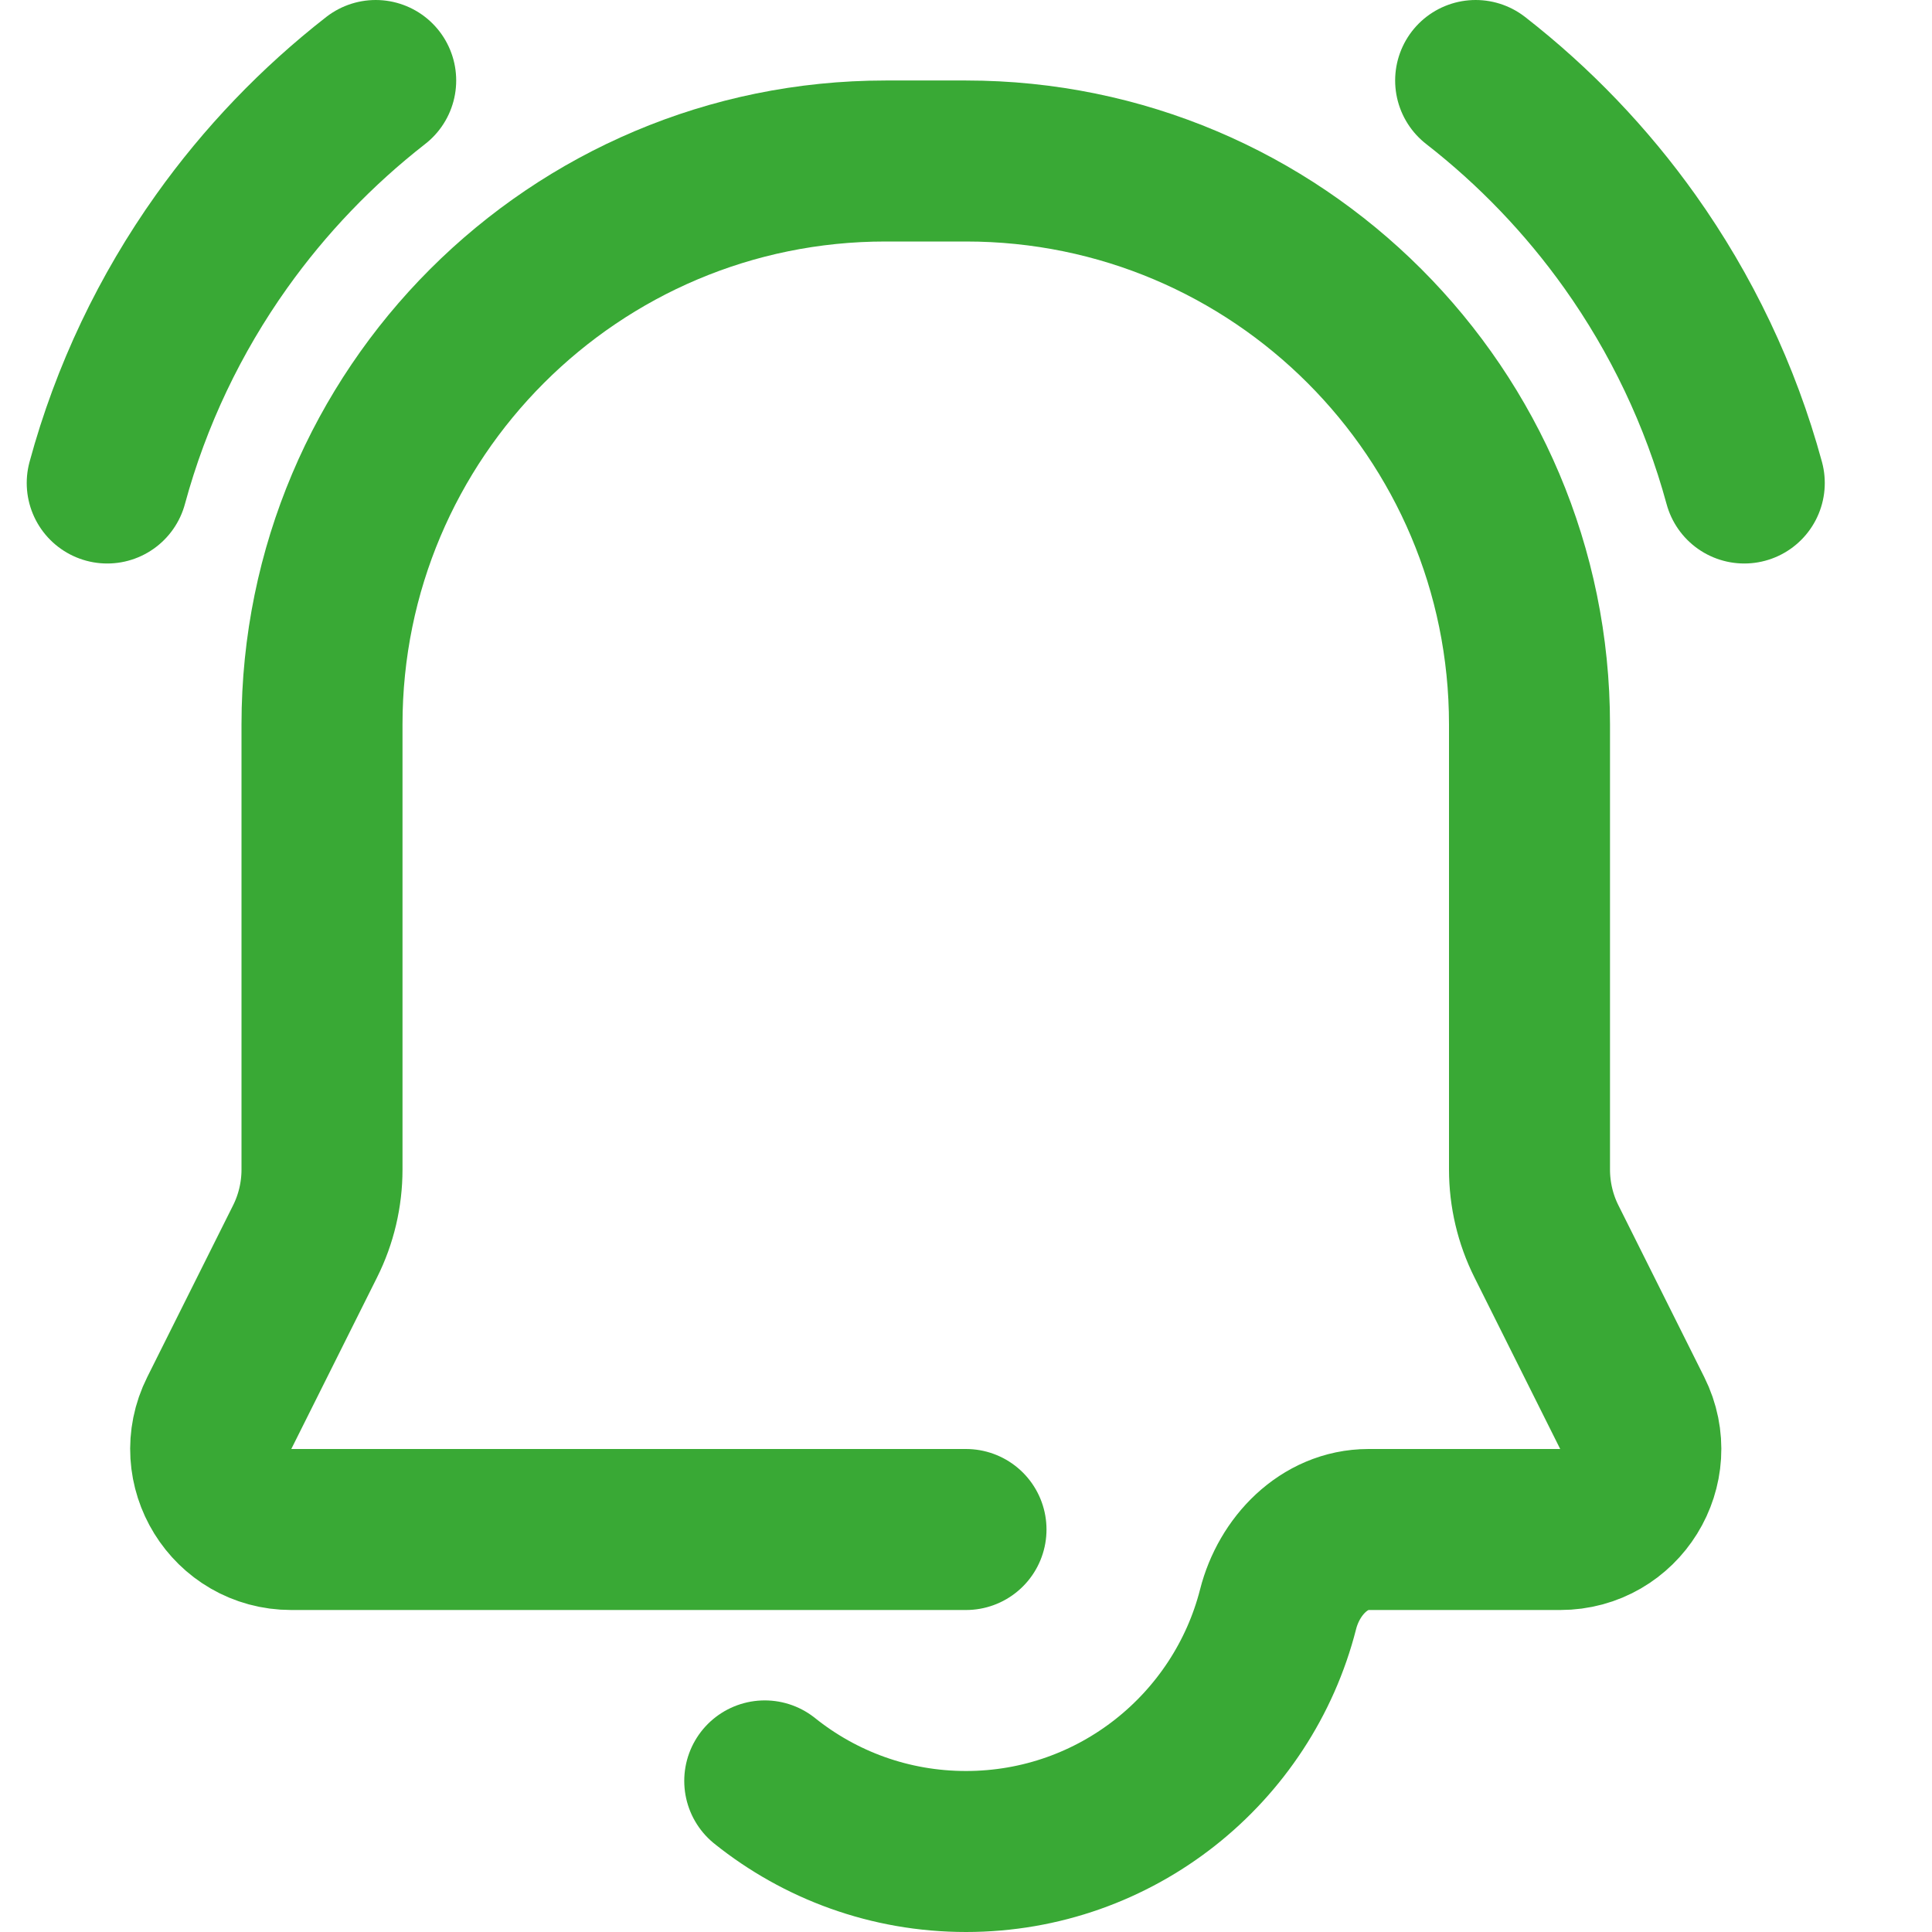
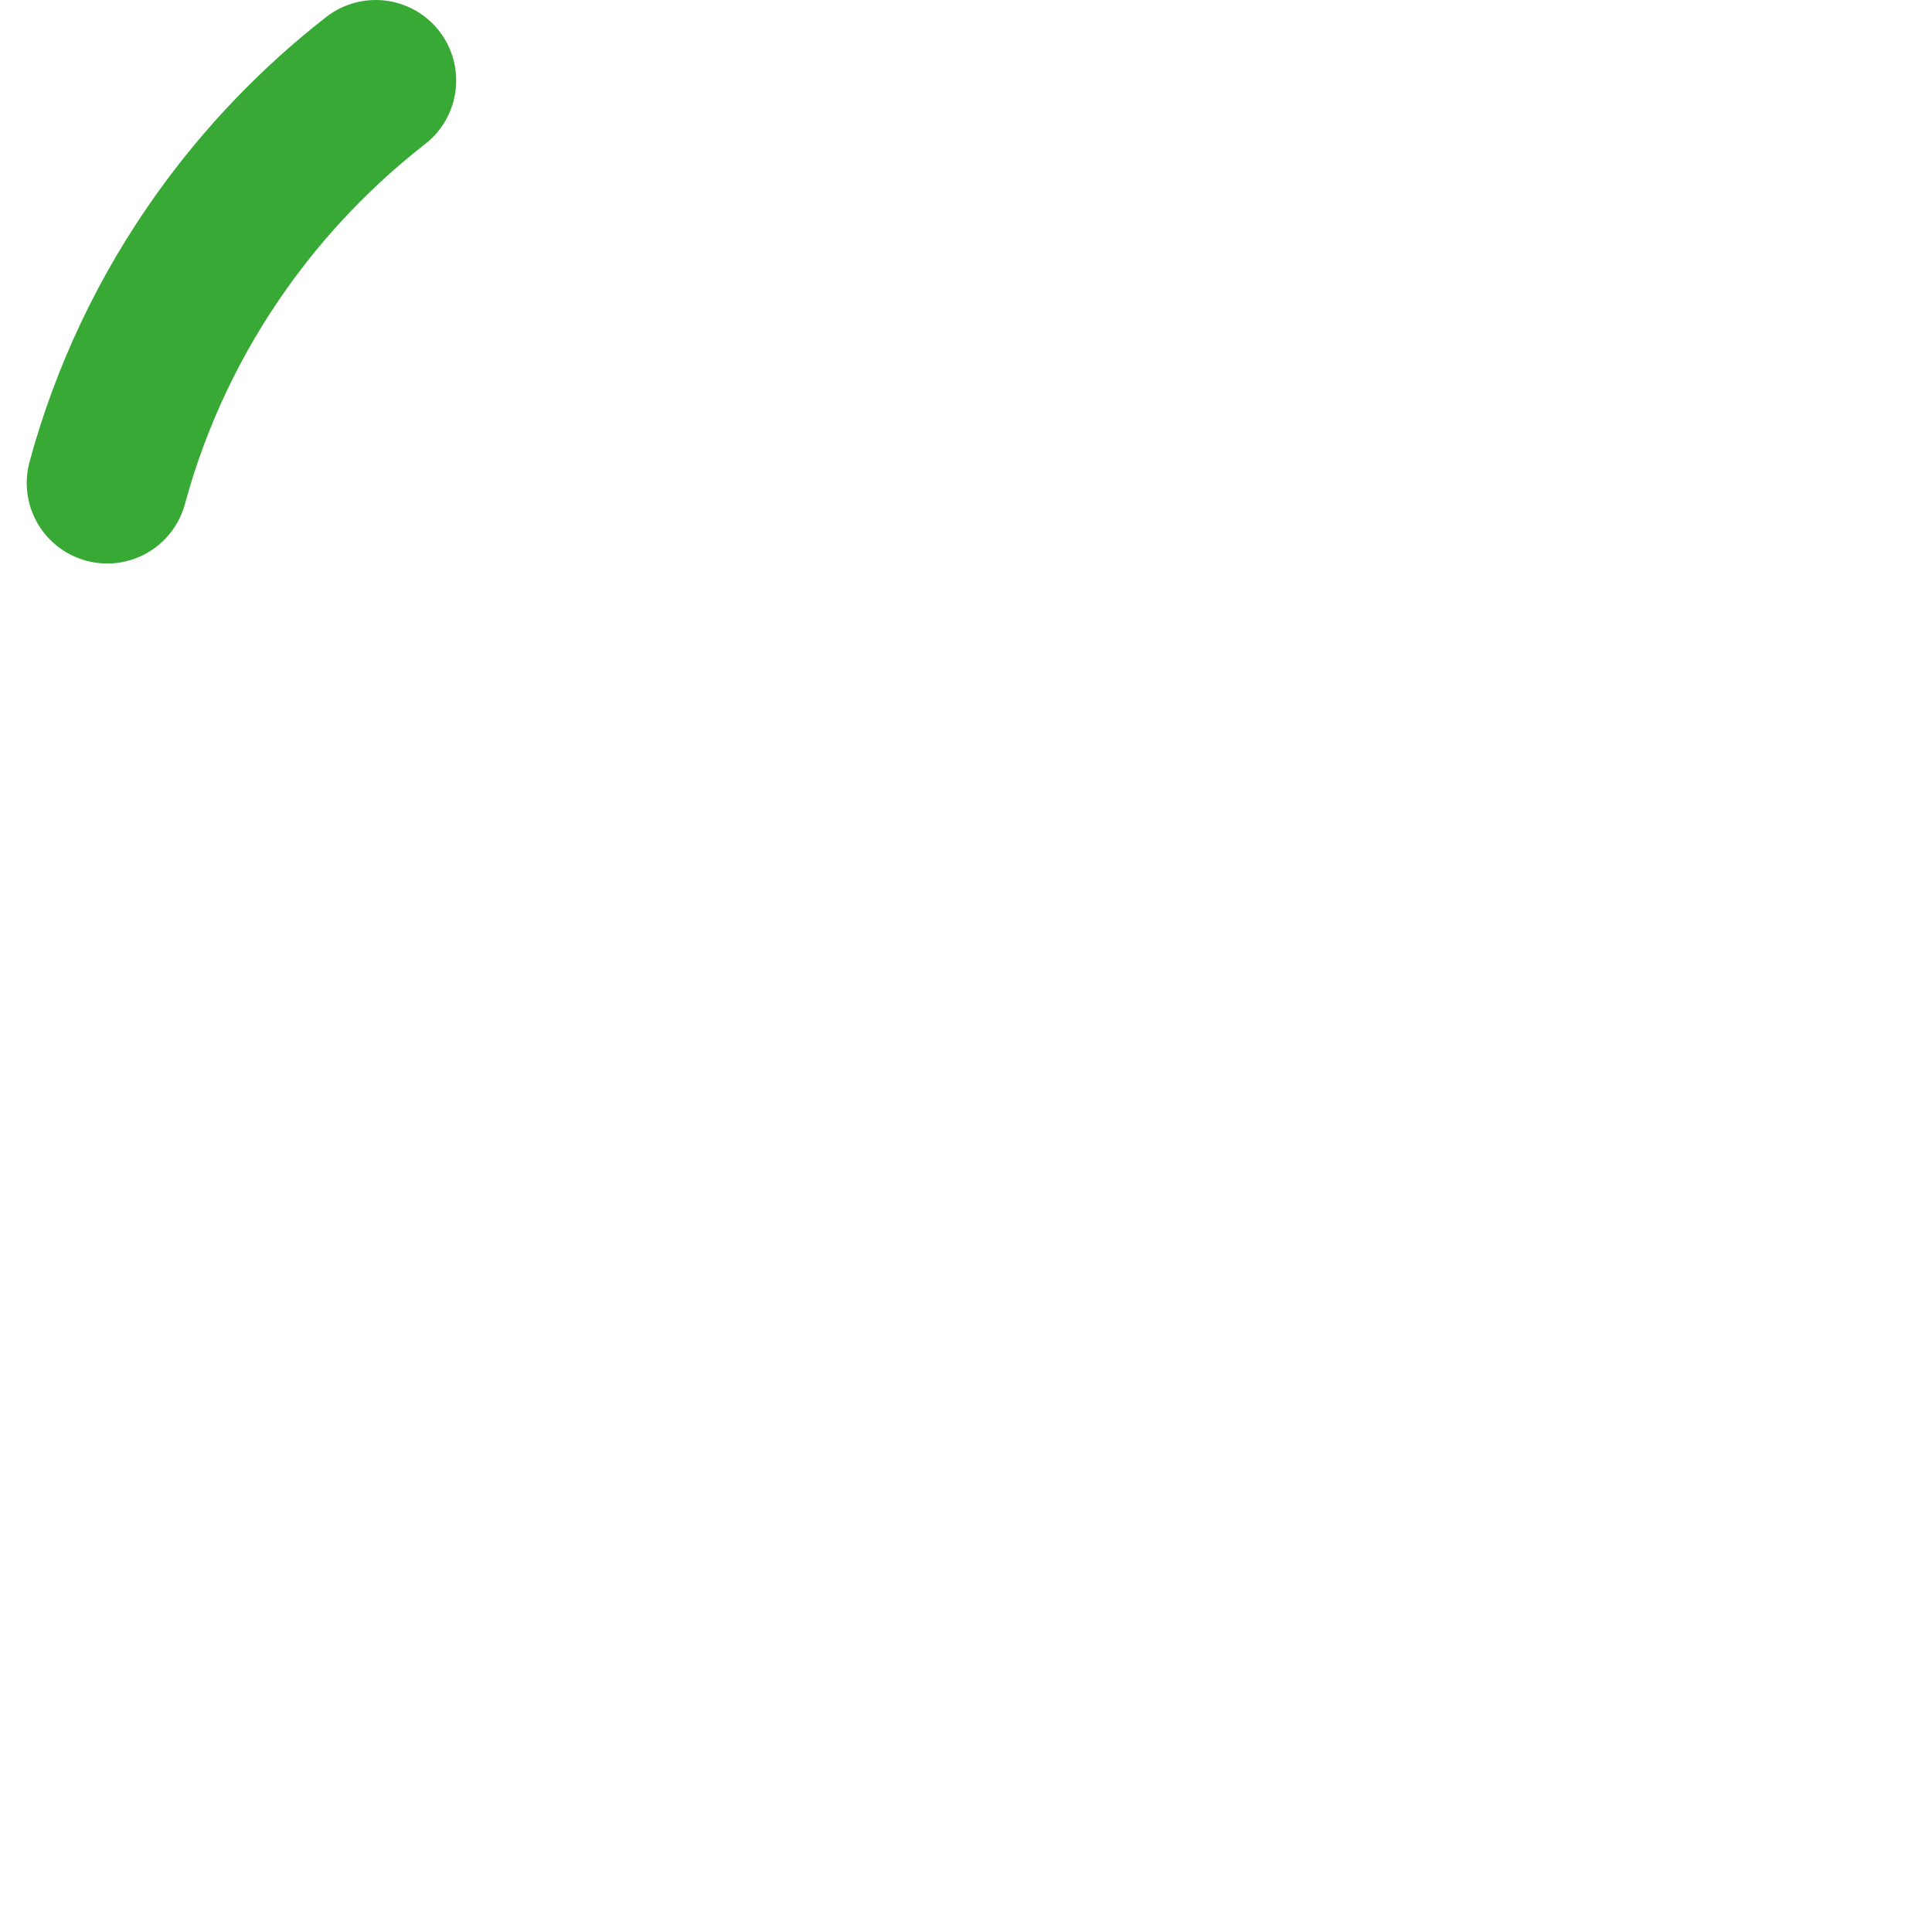
<svg xmlns="http://www.w3.org/2000/svg" width="24" height="24" viewBox="0 0 24 24" fill="none">
-   <path d="M18.331 1C19.063 1.57 19.709 2.244 20.247 3C20.885 3.897 21.371 4.909 21.668 6" stroke="#39A935" stroke-width="2" stroke-linecap="round" stroke-linejoin="round" />
  <path d="M4.667 1C3.936 1.57 3.29 2.244 2.752 3C2.114 3.897 1.628 4.909 1.332 6" stroke="#39A935" stroke-width="2" stroke-linecap="round" stroke-linejoin="round" />
-   <path d="M12 19H3.618C2.875 19 2.391 18.218 2.724 17.553L3.789 15.422C3.928 15.145 4 14.838 4 14.528V9C4 5.134 7.134 2 11 2H12C15.866 2 19 5.134 19 9V14.528C19 14.838 19.072 15.145 19.211 15.422L20.276 17.553C20.609 18.218 20.125 19 19.382 19H17C16.448 19 16.013 19.455 15.877 19.99C15.436 21.72 13.867 23 12 23C11.054 23 10.185 22.672 9.5 22.123" stroke="#39A935" stroke-width="2" stroke-linecap="round" />
</svg>